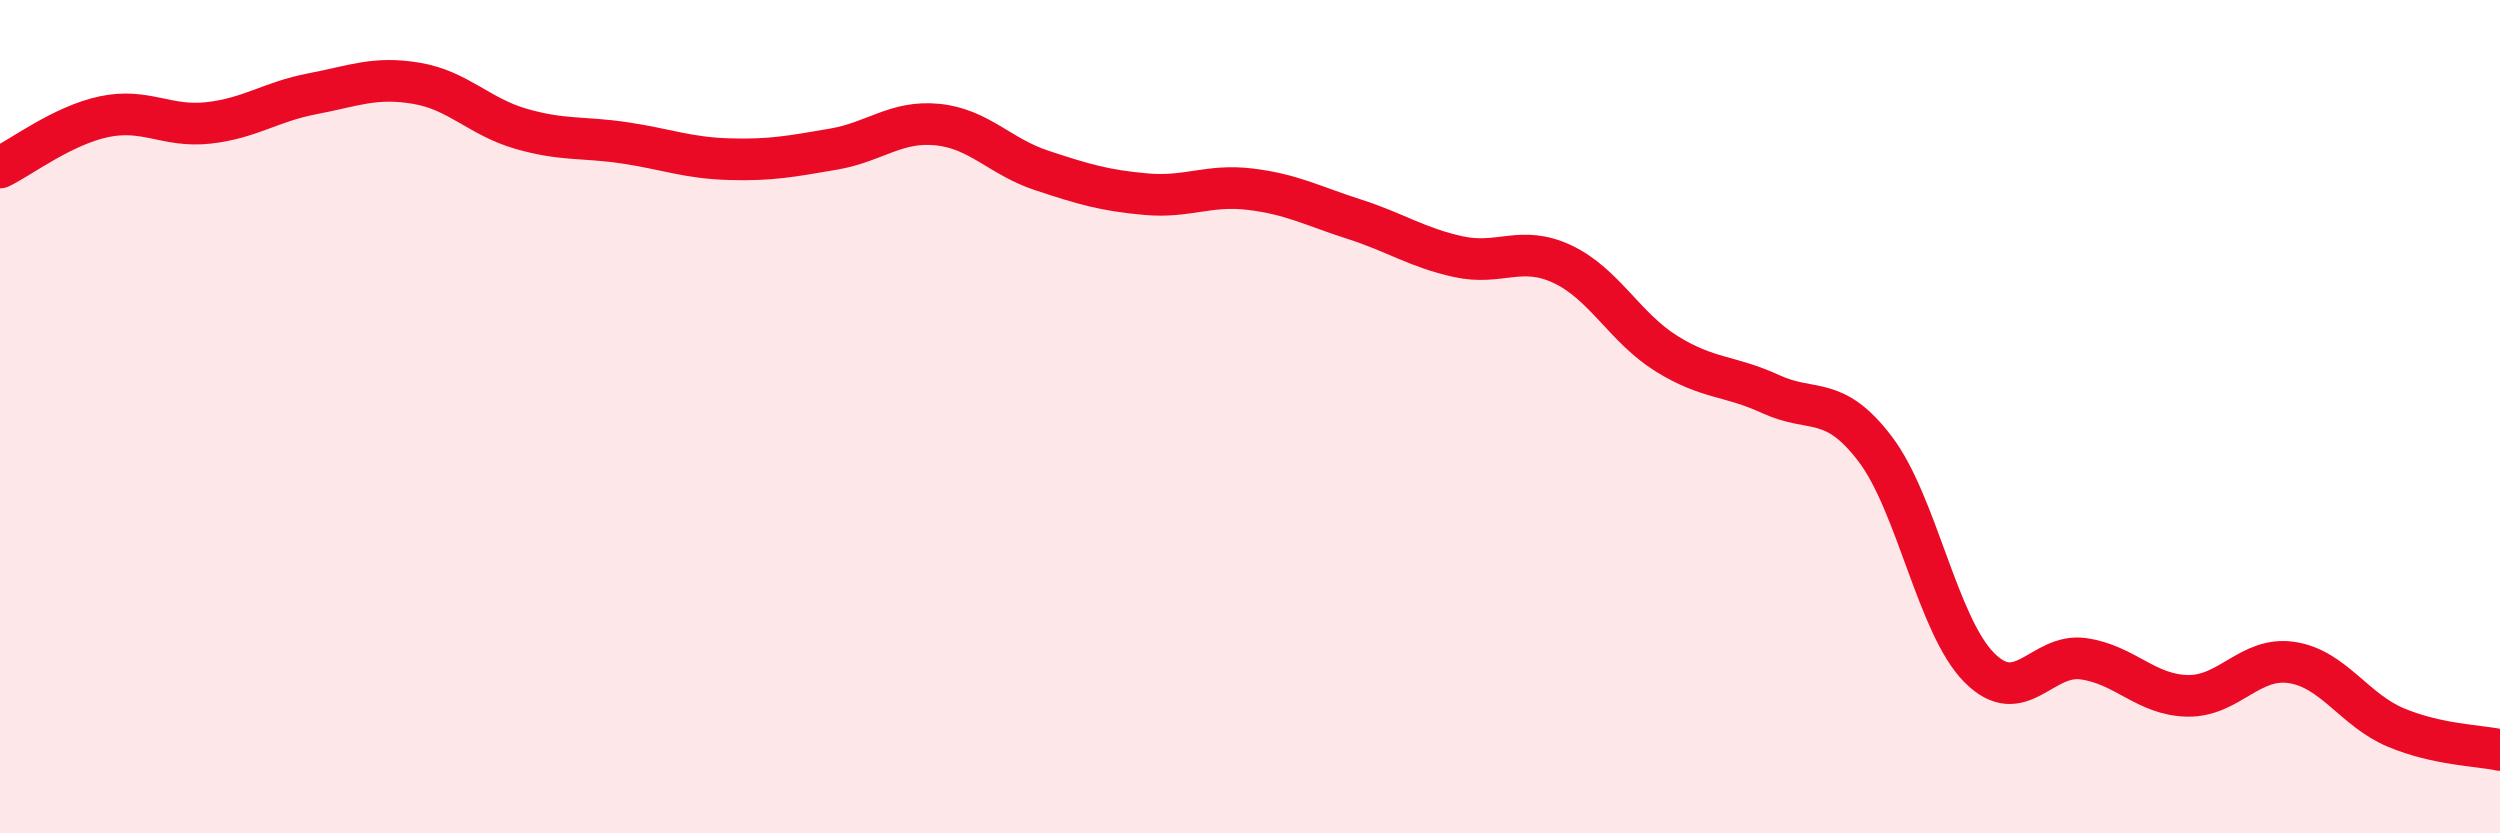
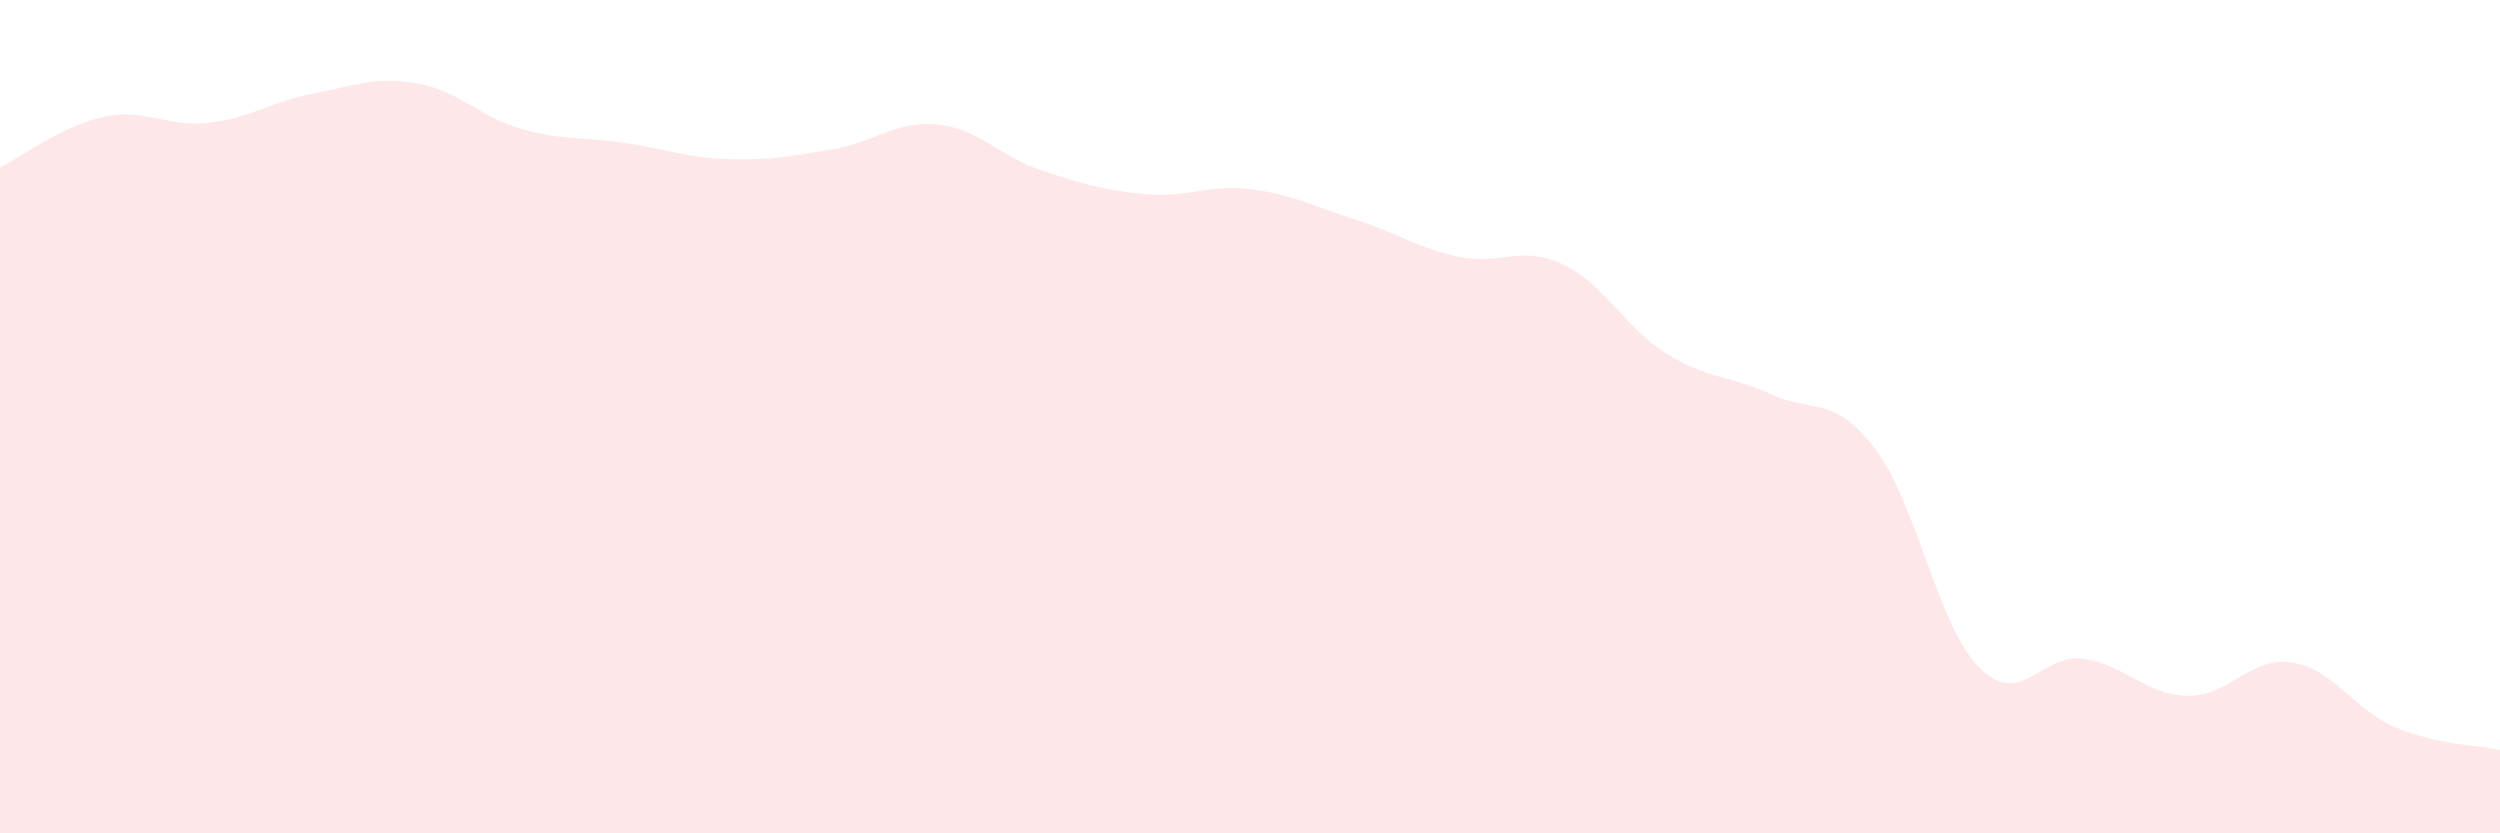
<svg xmlns="http://www.w3.org/2000/svg" width="60" height="20" viewBox="0 0 60 20">
  <path d="M 0,4.02 C 0.5,3.78 1.5,3.01 2.5,2.8 C 3.5,2.59 4,3.06 5,2.95 C 6,2.84 6.5,2.44 7.5,2.25 C 8.5,2.06 9,1.83 10,2 C 11,2.17 11.5,2.8 12.5,3.09 C 13.5,3.38 14,3.28 15,3.43 C 16,3.58 16.5,3.79 17.5,3.82 C 18.5,3.85 19,3.75 20,3.58 C 21,3.41 21.5,2.89 22.5,2.99 C 23.5,3.09 24,3.76 25,4.09 C 26,4.42 26.5,4.57 27.5,4.66 C 28.5,4.75 29,4.42 30,4.54 C 31,4.66 31.5,4.94 32.5,5.26 C 33.5,5.58 34,5.94 35,6.16 C 36,6.38 36.5,5.87 37.5,6.34 C 38.5,6.81 39,7.87 40,8.49 C 41,9.11 41.5,9 42.5,9.46 C 43.5,9.92 44,9.46 45,10.77 C 46,12.08 46.5,15.01 47.5,16.02 C 48.5,17.03 49,15.67 50,15.81 C 51,15.95 51.5,16.68 52.5,16.7 C 53.5,16.72 54,15.75 55,15.9 C 56,16.05 56.5,17.04 57.5,17.46 C 58.5,17.88 59.5,17.89 60,18L60 20L0 20Z" fill="#EB0A25" opacity="0.1" stroke-linecap="round" stroke-linejoin="round" />
-   <path d="M 0,4.02 C 0.5,3.78 1.5,3.01 2.5,2.8 C 3.5,2.59 4,3.06 5,2.95 C 6,2.84 6.5,2.44 7.5,2.25 C 8.5,2.06 9,1.83 10,2 C 11,2.17 11.5,2.8 12.5,3.09 C 13.5,3.38 14,3.28 15,3.43 C 16,3.58 16.5,3.79 17.5,3.82 C 18.5,3.85 19,3.75 20,3.58 C 21,3.41 21.5,2.89 22.5,2.99 C 23.5,3.09 24,3.76 25,4.09 C 26,4.42 26.5,4.57 27.5,4.66 C 28.5,4.75 29,4.42 30,4.54 C 31,4.66 31.5,4.94 32.5,5.26 C 33.5,5.58 34,5.94 35,6.16 C 36,6.38 36.5,5.87 37.5,6.34 C 38.5,6.81 39,7.87 40,8.49 C 41,9.11 41.5,9 42.5,9.46 C 43.5,9.92 44,9.46 45,10.77 C 46,12.08 46.5,15.01 47.5,16.02 C 48.5,17.03 49,15.67 50,15.81 C 51,15.95 51.5,16.68 52.5,16.7 C 53.5,16.72 54,15.75 55,15.9 C 56,16.05 56.5,17.04 57.5,17.46 C 58.5,17.88 59.5,17.89 60,18" stroke="#EB0A25" stroke-width="1" fill="none" stroke-linecap="round" stroke-linejoin="round" />
</svg>